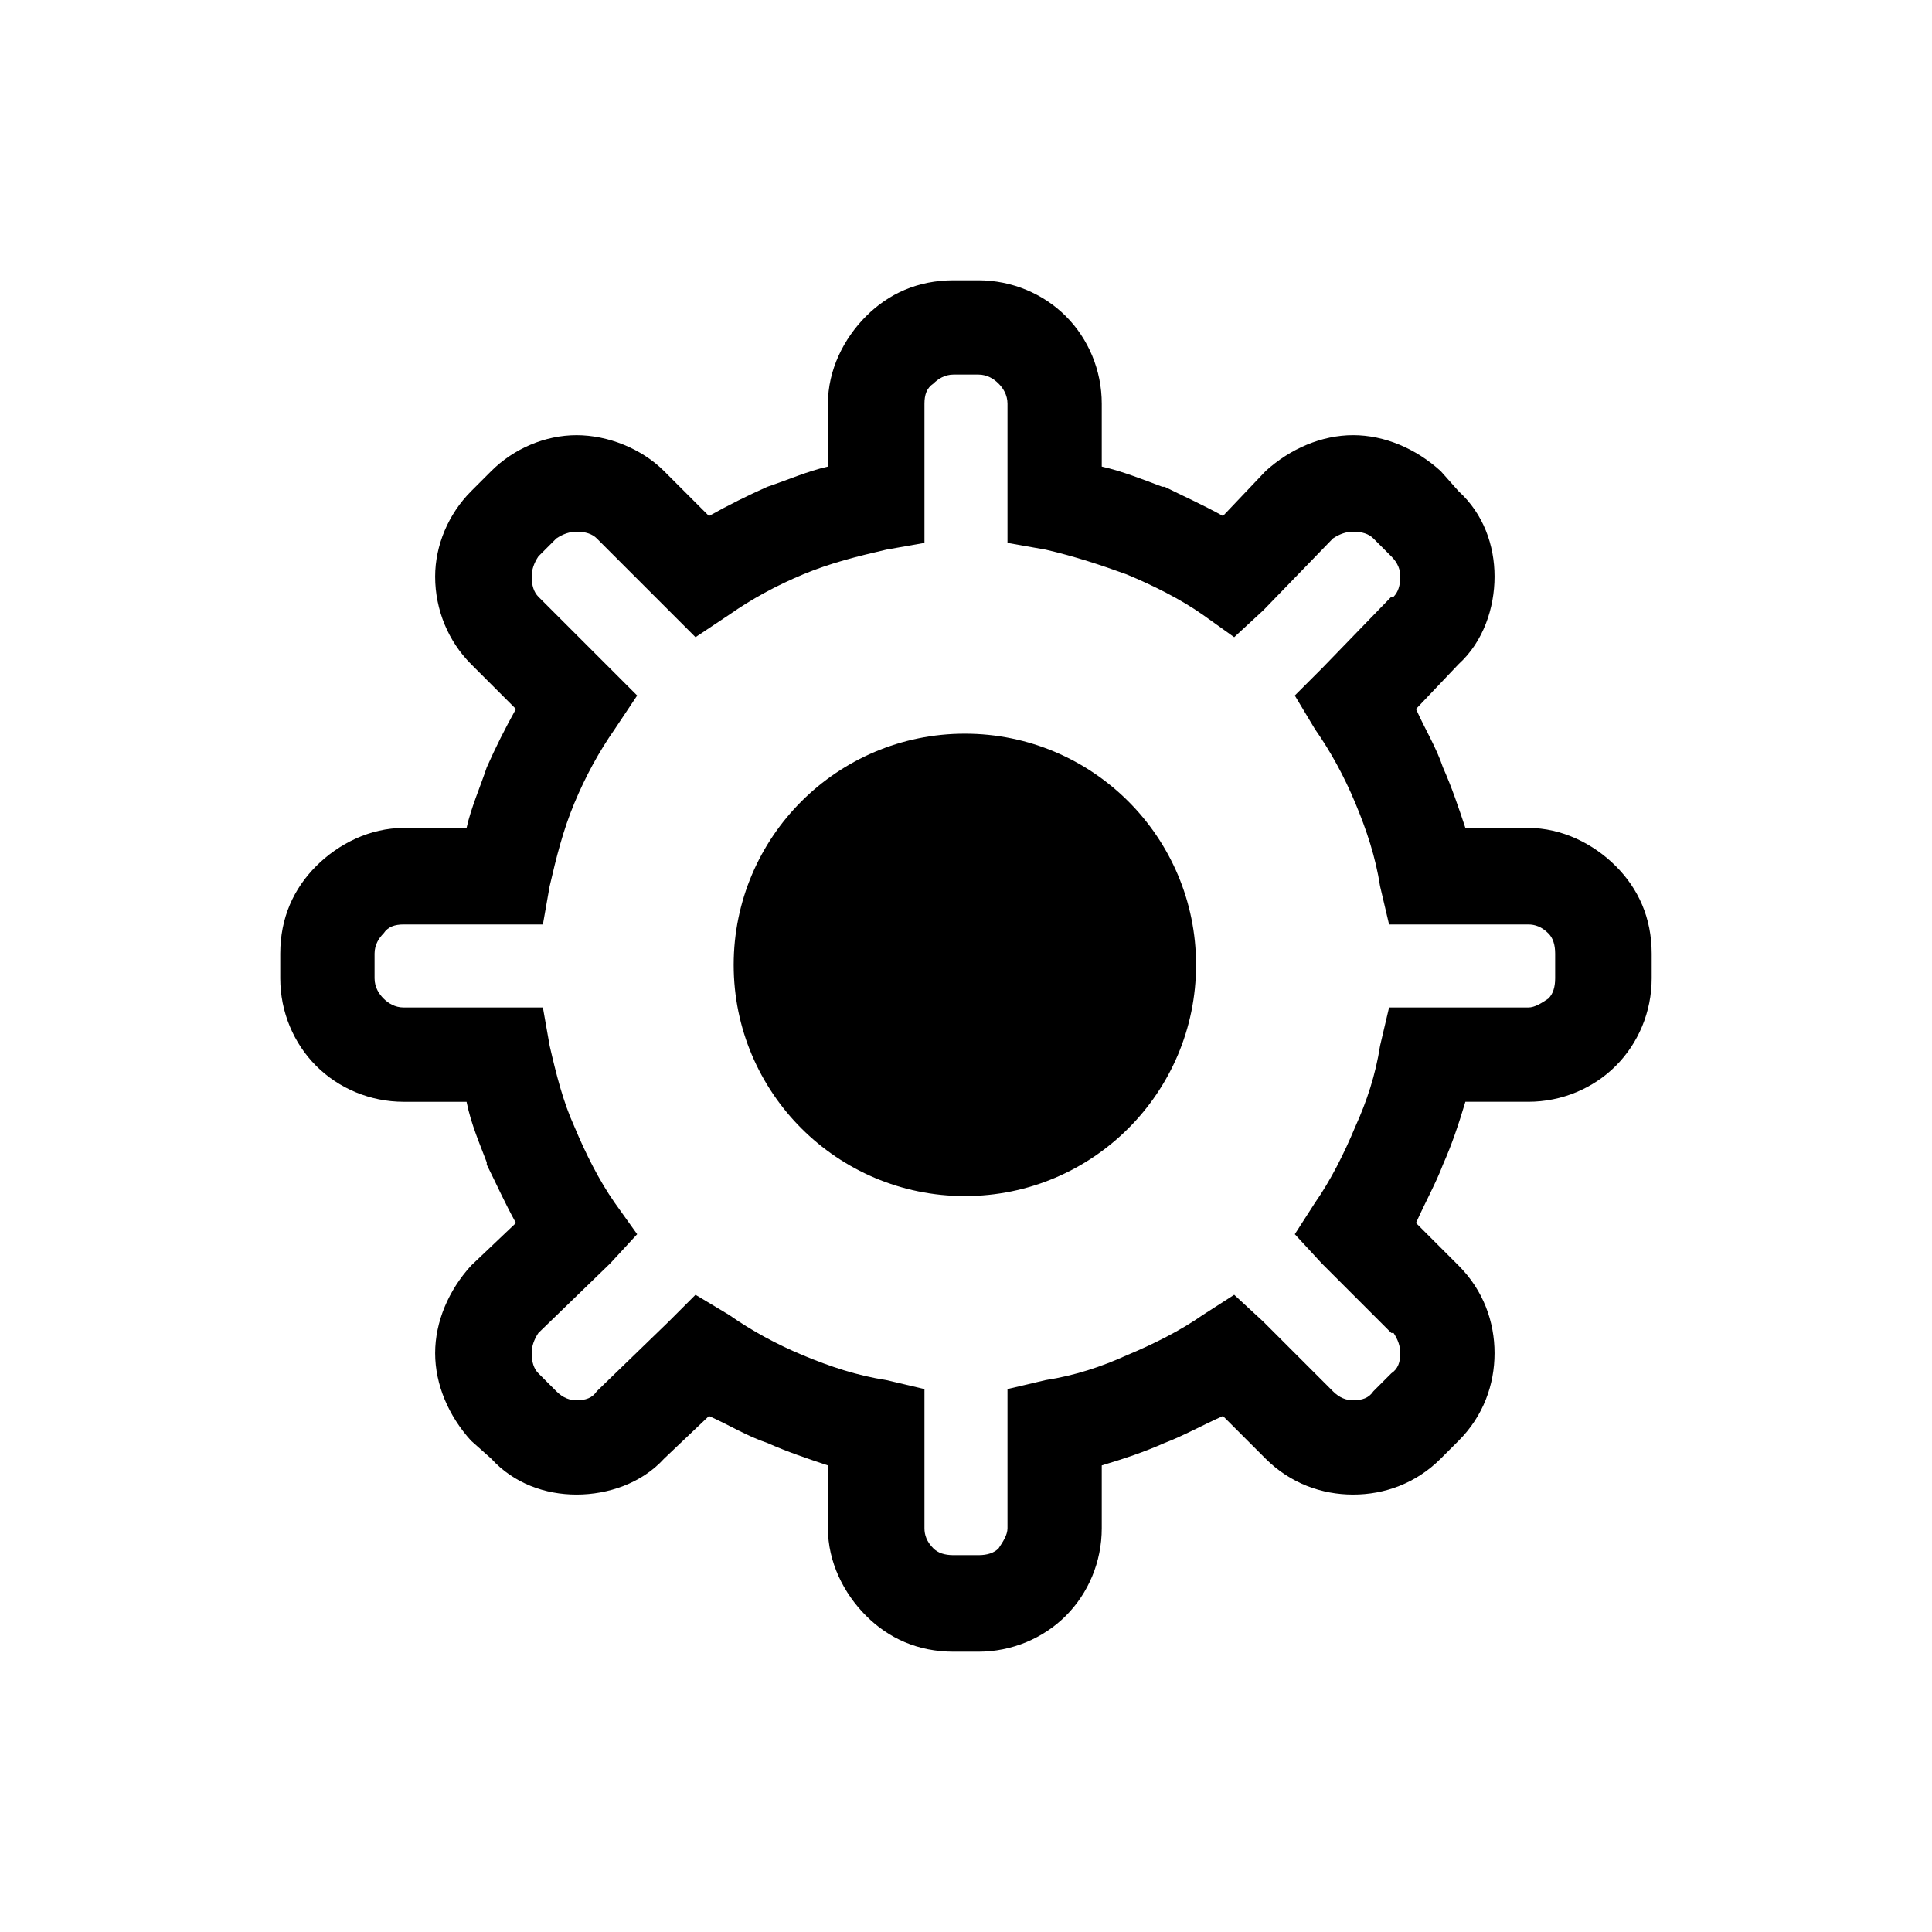
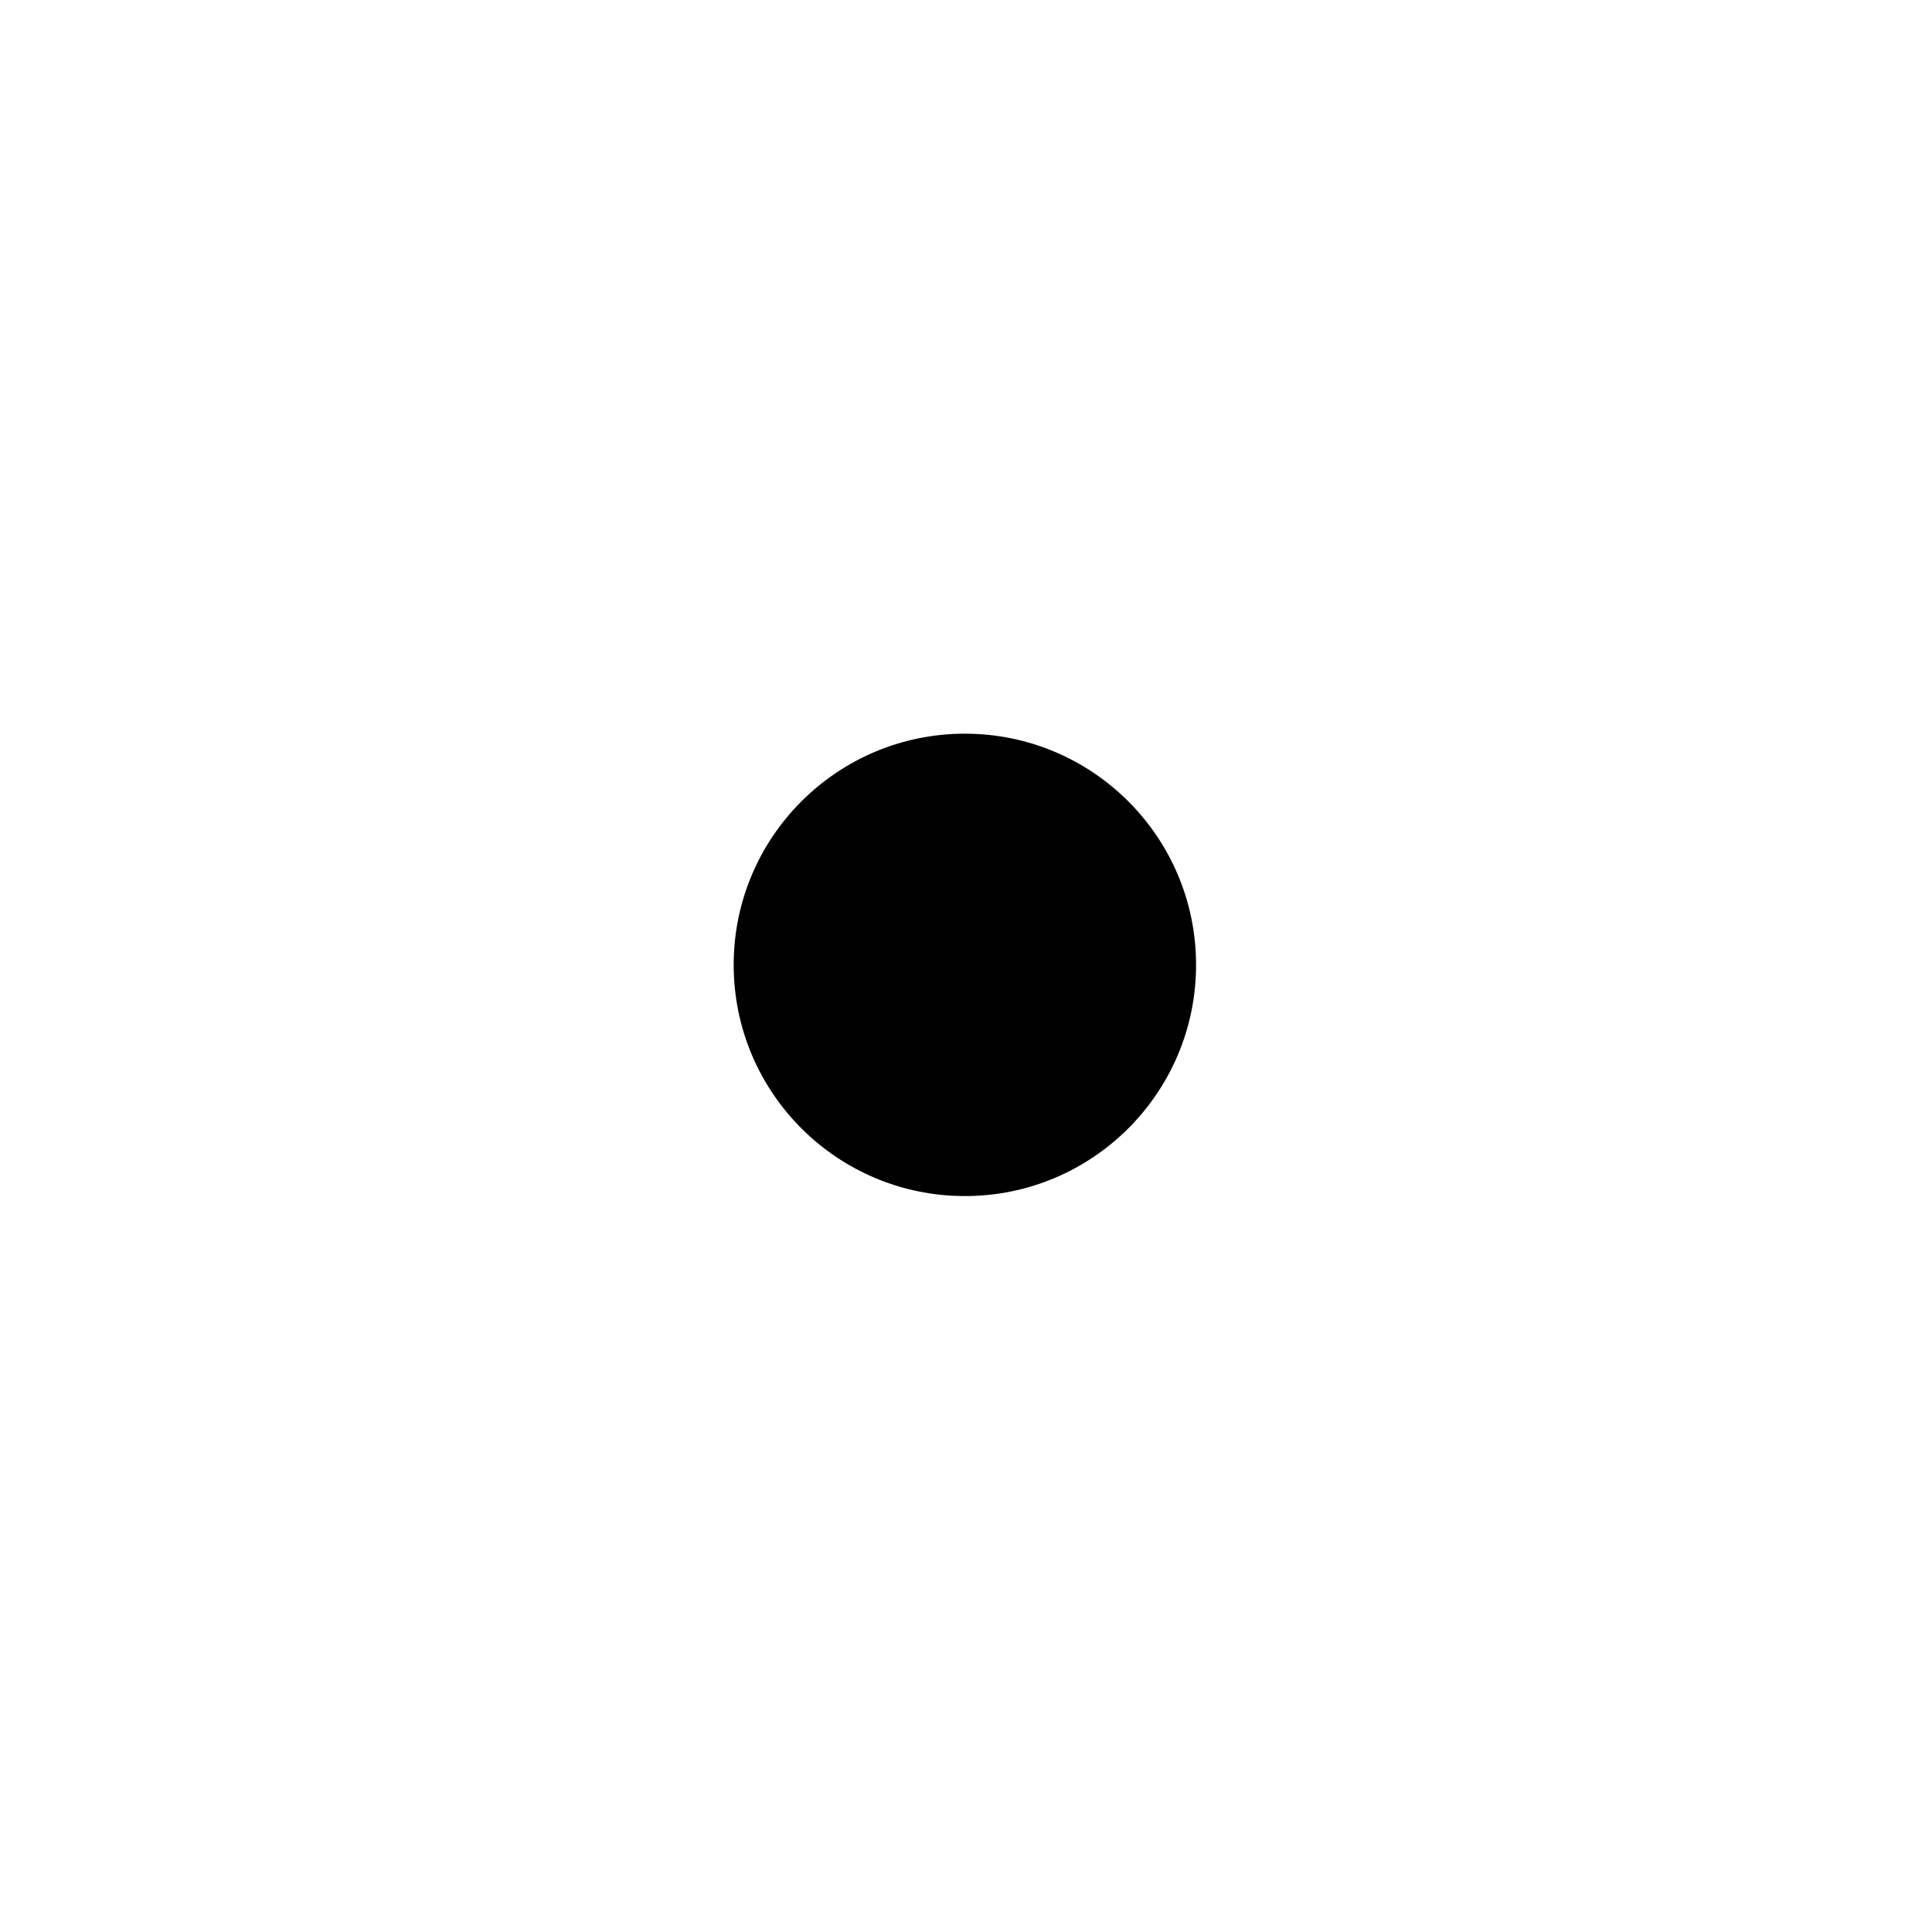
<svg xmlns="http://www.w3.org/2000/svg" fill="#000000" width="800px" height="800px" version="1.1" viewBox="144 144 512 512">
  <g>
-     <path d="m435.98 267.65c5.352 1.191 11.301 3.57 16.059 5.352h0.594c4.758 2.379 10.113 4.758 15.465 7.734l11.301-11.895c6.543-5.949 14.871-9.516 23.199-9.516 8.328 0 16.656 3.57 23.199 9.516l4.758 5.352c6.543 5.949 9.516 14.277 9.516 22.602 0 8.328-2.973 17.25-9.516 23.199l-11.301 11.895c2.379 5.352 5.352 10.113 7.137 15.465 2.379 5.352 4.164 10.707 5.949 16.059h16.656c8.922 0 17.25 4.164 23.199 10.113 5.949 5.949 9.516 13.68 9.516 23.199v6.543c0 8.922-3.57 17.25-9.516 23.199-5.949 5.949-14.277 9.516-23.199 9.516h-16.656c-1.785 5.949-3.57 11.301-5.949 16.656-1.785 4.758-4.758 10.113-7.137 15.465l11.301 11.301c6.543 6.543 9.516 14.871 9.516 23.199s-2.973 16.656-9.516 23.199l-4.758 4.758c-6.543 6.543-14.871 9.516-23.199 9.516-8.328 0-16.656-2.973-23.199-9.516l-11.301-11.301c-5.352 2.379-10.707 5.352-15.465 7.137-5.352 2.379-10.707 4.164-16.656 5.949v16.656c0 8.922-3.57 17.25-9.516 23.199-5.949 5.949-14.277 9.516-23.199 9.516h-6.543c-9.516 0-17.25-3.57-23.199-9.516-5.949-5.949-10.113-14.277-10.113-23.199v-16.656c-5.352-1.785-10.707-3.57-16.059-5.949-5.352-1.785-10.113-4.758-15.465-7.137l-11.895 11.301c-5.949 6.543-14.871 9.516-23.199 9.516s-16.656-2.973-22.602-9.516l-5.352-4.758c-5.949-6.543-9.516-14.871-9.516-23.199s3.57-16.656 9.516-23.199l11.895-11.301c-2.973-5.352-5.352-10.707-7.734-15.465v-0.594c-1.785-4.758-4.164-10.113-5.352-16.059h-16.656c-8.922 0-17.25-3.57-23.199-9.516-5.949-5.949-9.516-14.277-9.516-23.199v-6.543c0-9.516 3.57-17.25 9.516-23.199 5.949-5.949 14.277-10.113 23.199-10.113h16.656c1.191-5.352 3.57-10.707 5.352-16.059 2.379-5.352 4.758-10.113 7.734-15.465l-11.895-11.895c-5.949-5.949-9.516-14.277-9.516-23.199 0-8.328 3.57-16.656 9.516-22.602l5.352-5.352c5.949-5.949 14.277-9.516 22.602-9.516 8.328 0 17.25 3.57 23.199 9.516l11.895 11.895c5.352-2.973 10.113-5.352 15.465-7.734 5.352-1.785 10.707-4.164 16.059-5.352v-16.656c0-8.922 4.164-17.25 10.113-23.199 5.949-5.949 13.68-9.516 23.199-9.516h6.543c8.922 0 17.25 3.57 23.199 9.516 5.949 5.949 9.516 14.277 9.516 23.199v16.656zm6.543 28.551c-6.543-2.379-13.68-4.758-21.414-6.543l-10.113-1.785v-36.879c0-2.379-1.191-4.164-2.379-5.352-1.191-1.191-2.973-2.379-5.352-2.379h-6.543c-2.379 0-4.164 1.191-5.352 2.379-1.785 1.191-2.379 2.973-2.379 5.352v36.879l-10.113 1.785c-7.734 1.785-14.871 3.57-22.008 6.543s-13.68 6.543-19.629 10.707l-8.922 5.949-26.172-26.172c-1.191-1.191-2.973-1.785-5.352-1.785-1.785 0-3.57 0.594-5.352 1.785l-4.758 4.758c-1.191 1.785-1.785 3.57-1.785 5.352 0 2.379 0.594 4.164 1.785 5.352l26.172 26.172-5.949 8.922c-4.164 5.949-7.734 12.492-10.707 19.629-2.973 7.137-4.758 14.277-6.543 22.008l-1.785 10.113h-36.879c-2.379 0-4.164 0.594-5.352 2.379-1.191 1.191-2.379 2.973-2.379 5.352v6.543c0 2.379 1.191 4.164 2.379 5.352 1.191 1.191 2.973 2.379 5.352 2.379h36.879l1.785 10.113c1.785 7.734 3.57 14.871 6.543 21.414 2.973 7.137 6.543 14.277 10.707 20.223l5.949 8.328-7.137 7.734-19.035 18.438c-1.191 1.785-1.785 3.57-1.785 5.352 0 2.379 0.594 4.164 1.785 5.352l4.758 4.758c1.785 1.785 3.57 2.379 5.352 2.379 2.379 0 4.164-0.594 5.352-2.379l19.035-18.438 7.137-7.137 8.922 5.352c5.949 4.164 12.492 7.734 19.629 10.707s14.277 5.352 22.008 6.543l10.113 2.379v36.879c0 1.785 0.594 3.57 2.379 5.352 1.191 1.191 2.973 1.785 5.352 1.785h6.543c2.379 0 4.164-0.594 5.352-1.785 1.191-1.785 2.379-3.57 2.379-5.352v-36.879l10.113-2.379c7.734-1.191 14.871-3.57 21.414-6.543 7.137-2.973 14.277-6.543 20.223-10.707l8.328-5.352 7.734 7.137 18.438 18.438c1.785 1.785 3.57 2.379 5.352 2.379 2.379 0 4.164-0.594 5.352-2.379l4.758-4.758c1.785-1.191 2.379-2.973 2.379-5.352 0-1.785-0.594-3.57-1.785-5.352h-0.594l-18.438-18.438-7.137-7.734 5.352-8.328c4.164-5.949 7.734-13.086 10.707-20.223 2.973-6.543 5.352-13.68 6.543-21.414l2.379-10.113h36.879c1.785 0 3.57-1.191 5.352-2.379 1.191-1.191 1.785-2.973 1.785-5.352v-6.543c0-2.379-0.594-4.164-1.785-5.352-1.785-1.785-3.57-2.379-5.352-2.379h-36.879l-2.379-10.113c-1.191-7.734-3.57-14.871-6.543-22.008-2.973-7.137-6.543-13.68-10.707-19.629l-5.352-8.922 7.137-7.137 18.438-19.035h0.594c1.191-1.191 1.785-2.973 1.785-5.352 0-1.785-0.594-3.57-2.379-5.352l-4.758-4.758c-1.191-1.191-2.973-1.785-5.352-1.785-1.785 0-3.57 0.594-5.352 1.785l-18.438 19.035-7.734 7.137-8.328-5.949c-5.949-4.164-13.086-7.734-20.223-10.707z" />
    <path d="m460.97 399.7c0 33.84-27.43 61.27-61.27 61.27-33.836 0-61.266-27.43-61.266-61.27 0-33.836 27.43-61.266 61.266-61.266 33.84 0 61.27 27.43 61.27 61.266" fill-rule="evenodd" />
  </g>
</svg>